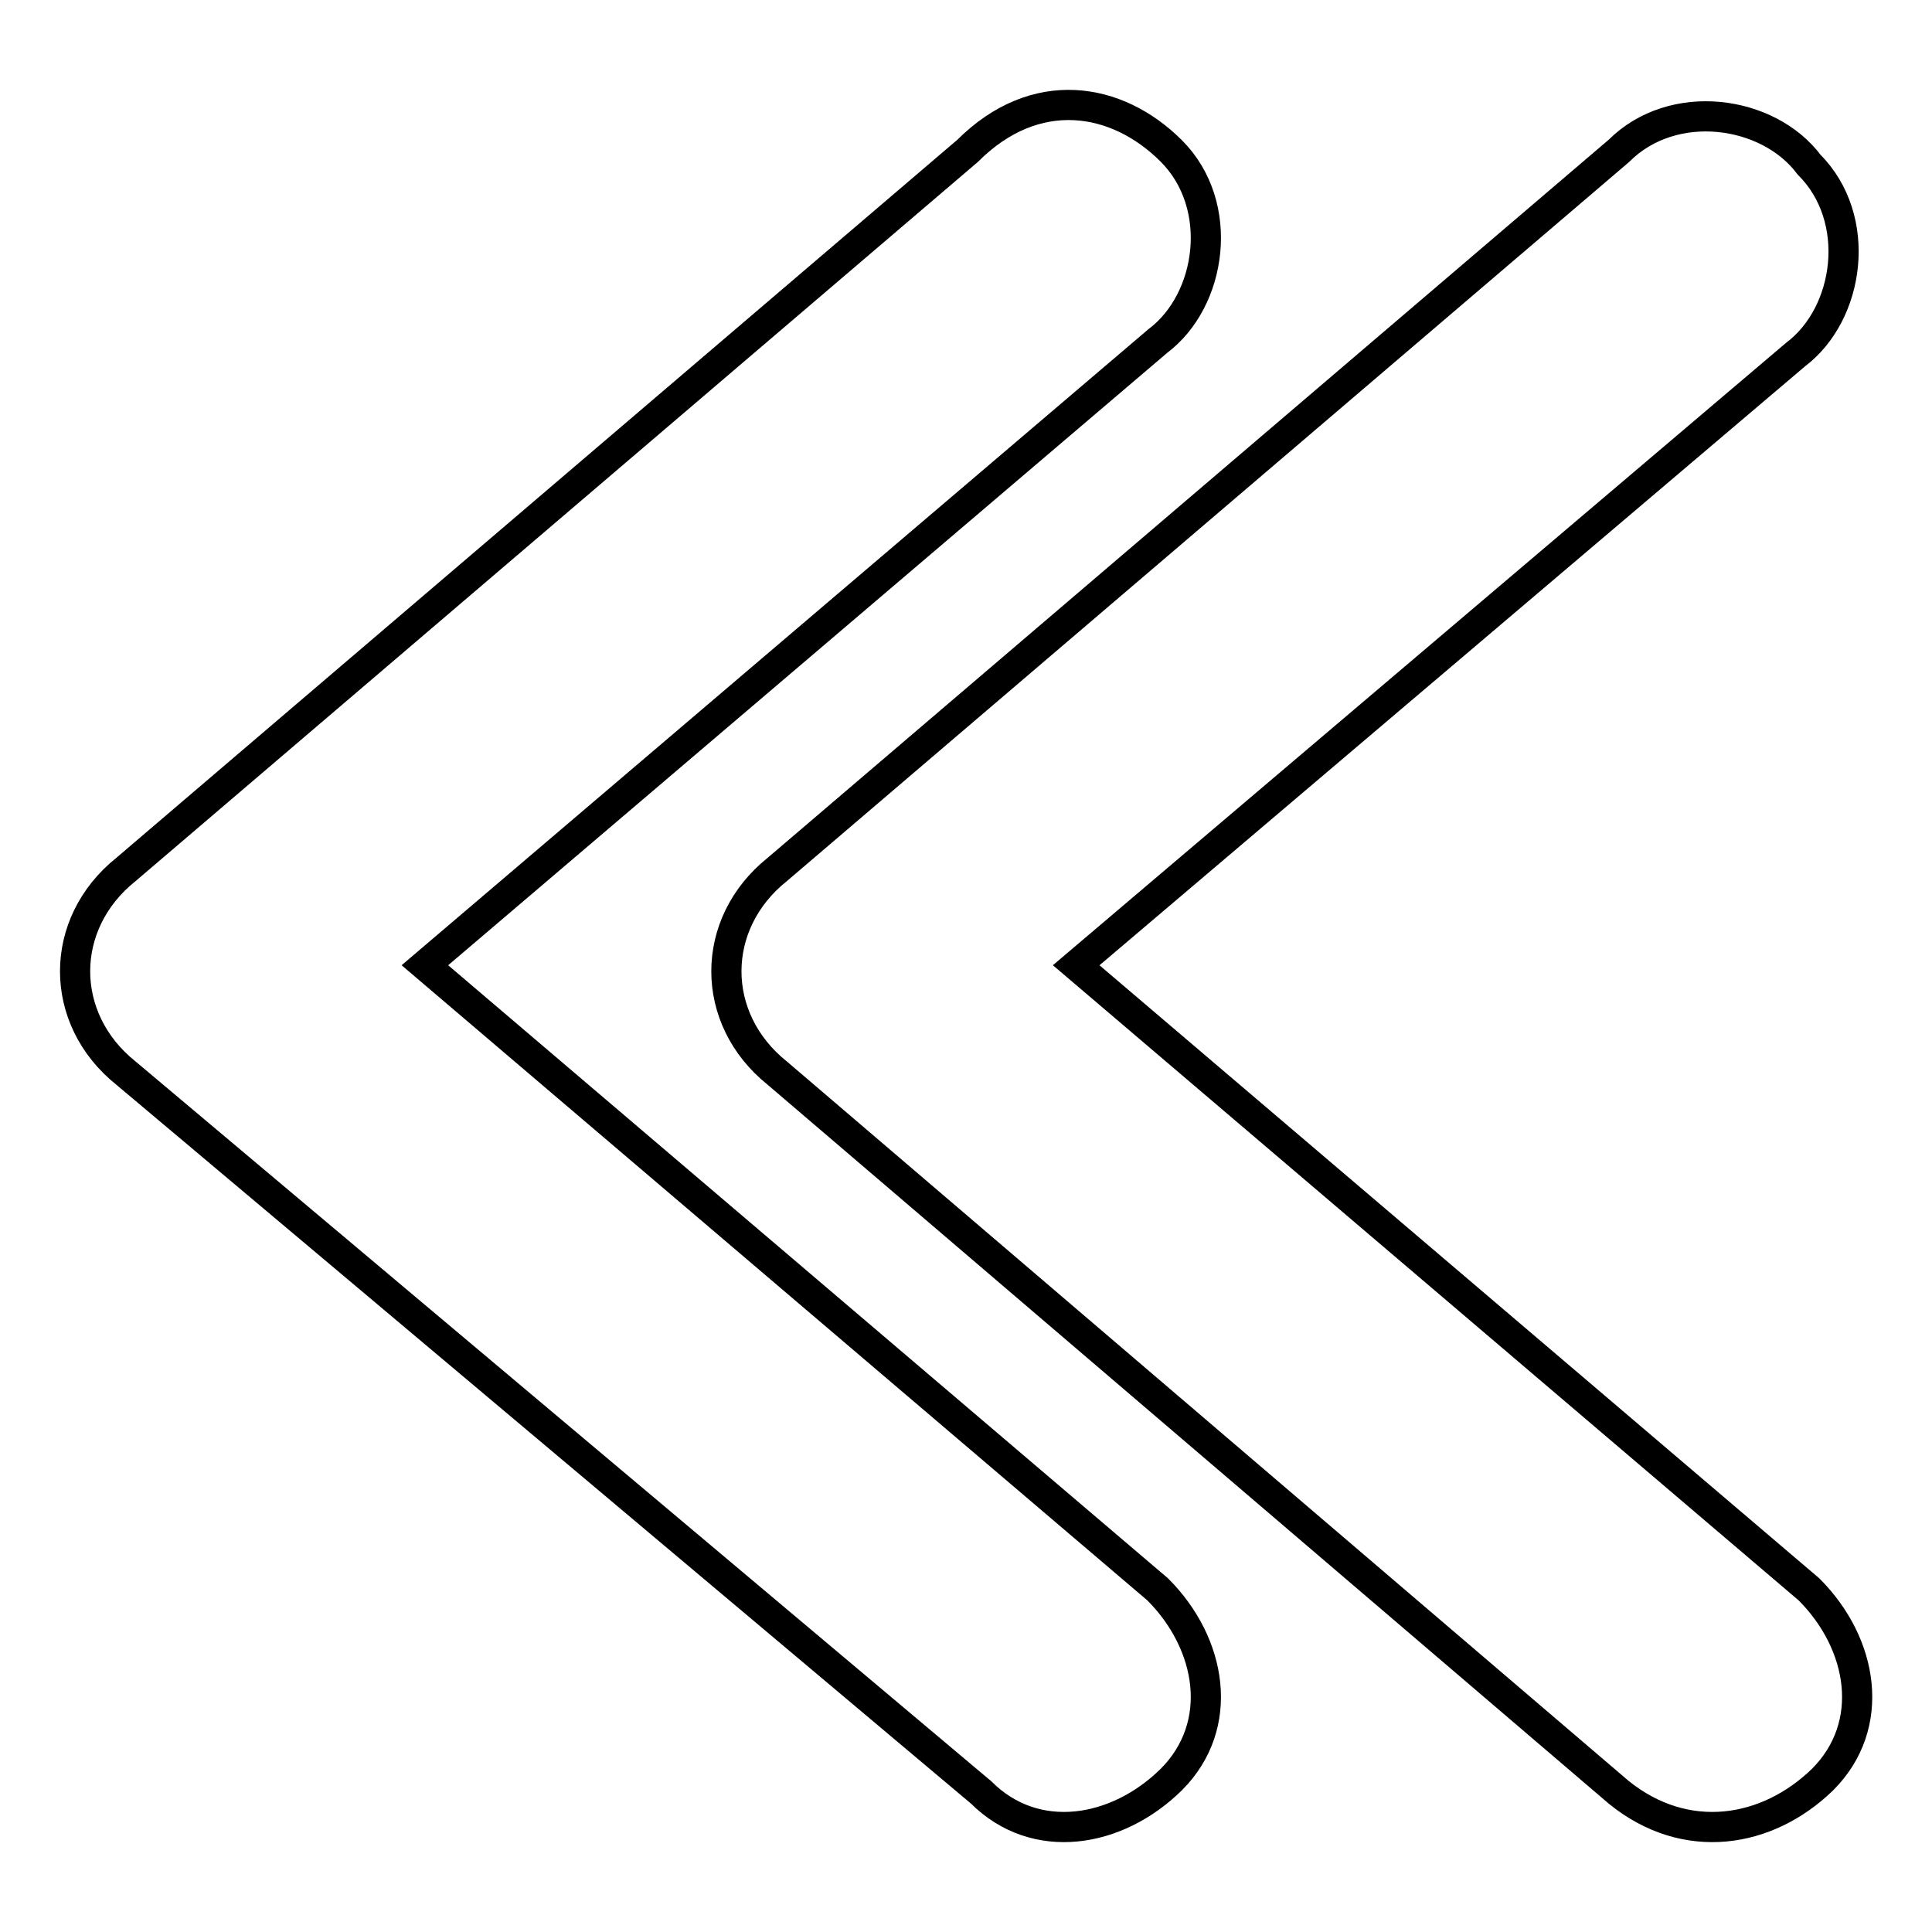
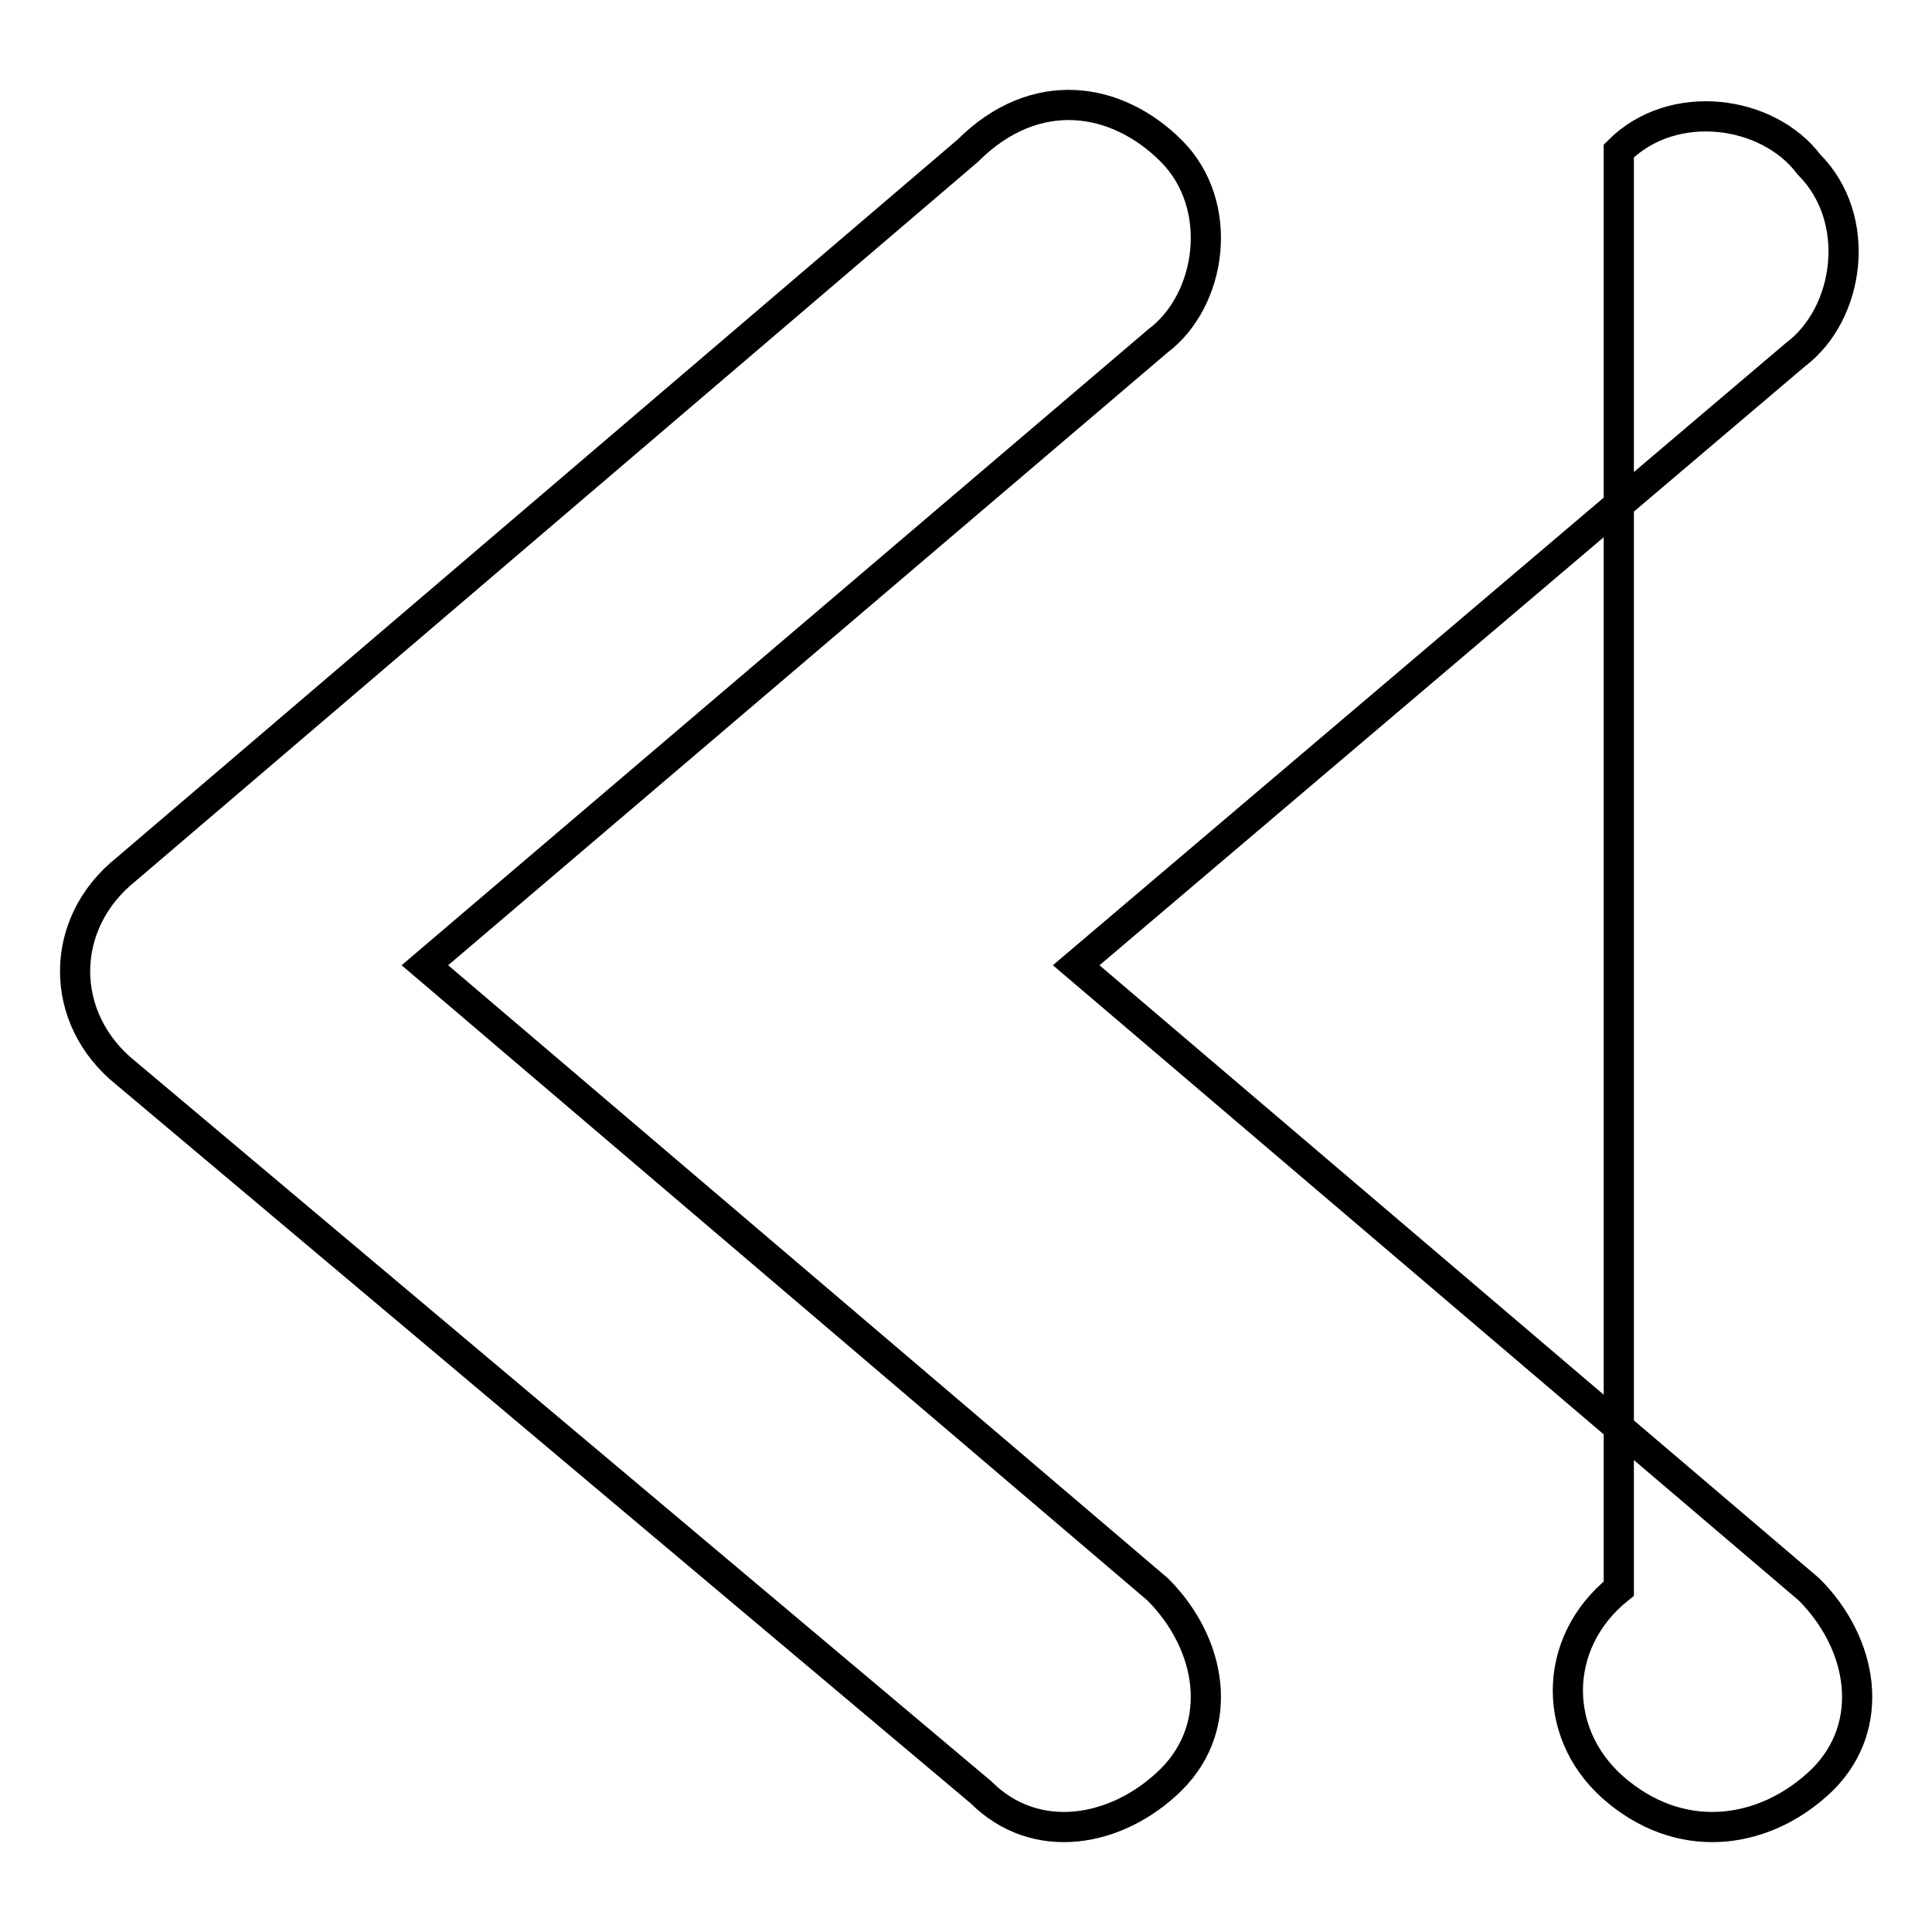
<svg xmlns="http://www.w3.org/2000/svg" version="1.1" x="0px" y="0px" viewBox="0 0 256 256" enable-background="new 0 0 256 256" xml:space="preserve">
  <g>
-     <path stroke-width="4" fill-opacity="0" stroke="#000000" d="M130,237.5L16.7,142.2c-9-7.2-9-19.8,0-27L128.2,20c9-9,19.8-7.2,27,0l0,0c7.2,7.2,5.4,19.8-1.8,25.2 l-97.1,82.7l97.1,82.7c7.2,7.2,9,18,1.8,25.2l0,0C148,242.9,137.2,244.7,130,237.5z M214.5,237.5L103,142.2c-9-7.2-9-19.8,0-27 L214.5,20c7.2-7.2,19.8-5.4,25.2,1.8l0,0c7.2,7.2,5.4,19.8-1.8,25.2l-95.3,80.9l97.1,82.7c7.2,7.2,9,18,1.8,25.2l0,0 C234.2,242.9,223.4,244.7,214.5,237.5z" />
+     <path stroke-width="4" fill-opacity="0" stroke="#000000" d="M130,237.5L16.7,142.2c-9-7.2-9-19.8,0-27L128.2,20c9-9,19.8-7.2,27,0l0,0c7.2,7.2,5.4,19.8-1.8,25.2 l-97.1,82.7l97.1,82.7c7.2,7.2,9,18,1.8,25.2l0,0C148,242.9,137.2,244.7,130,237.5z M214.5,237.5c-9-7.2-9-19.8,0-27 L214.5,20c7.2-7.2,19.8-5.4,25.2,1.8l0,0c7.2,7.2,5.4,19.8-1.8,25.2l-95.3,80.9l97.1,82.7c7.2,7.2,9,18,1.8,25.2l0,0 C234.2,242.9,223.4,244.7,214.5,237.5z" />
  </g>
</svg>